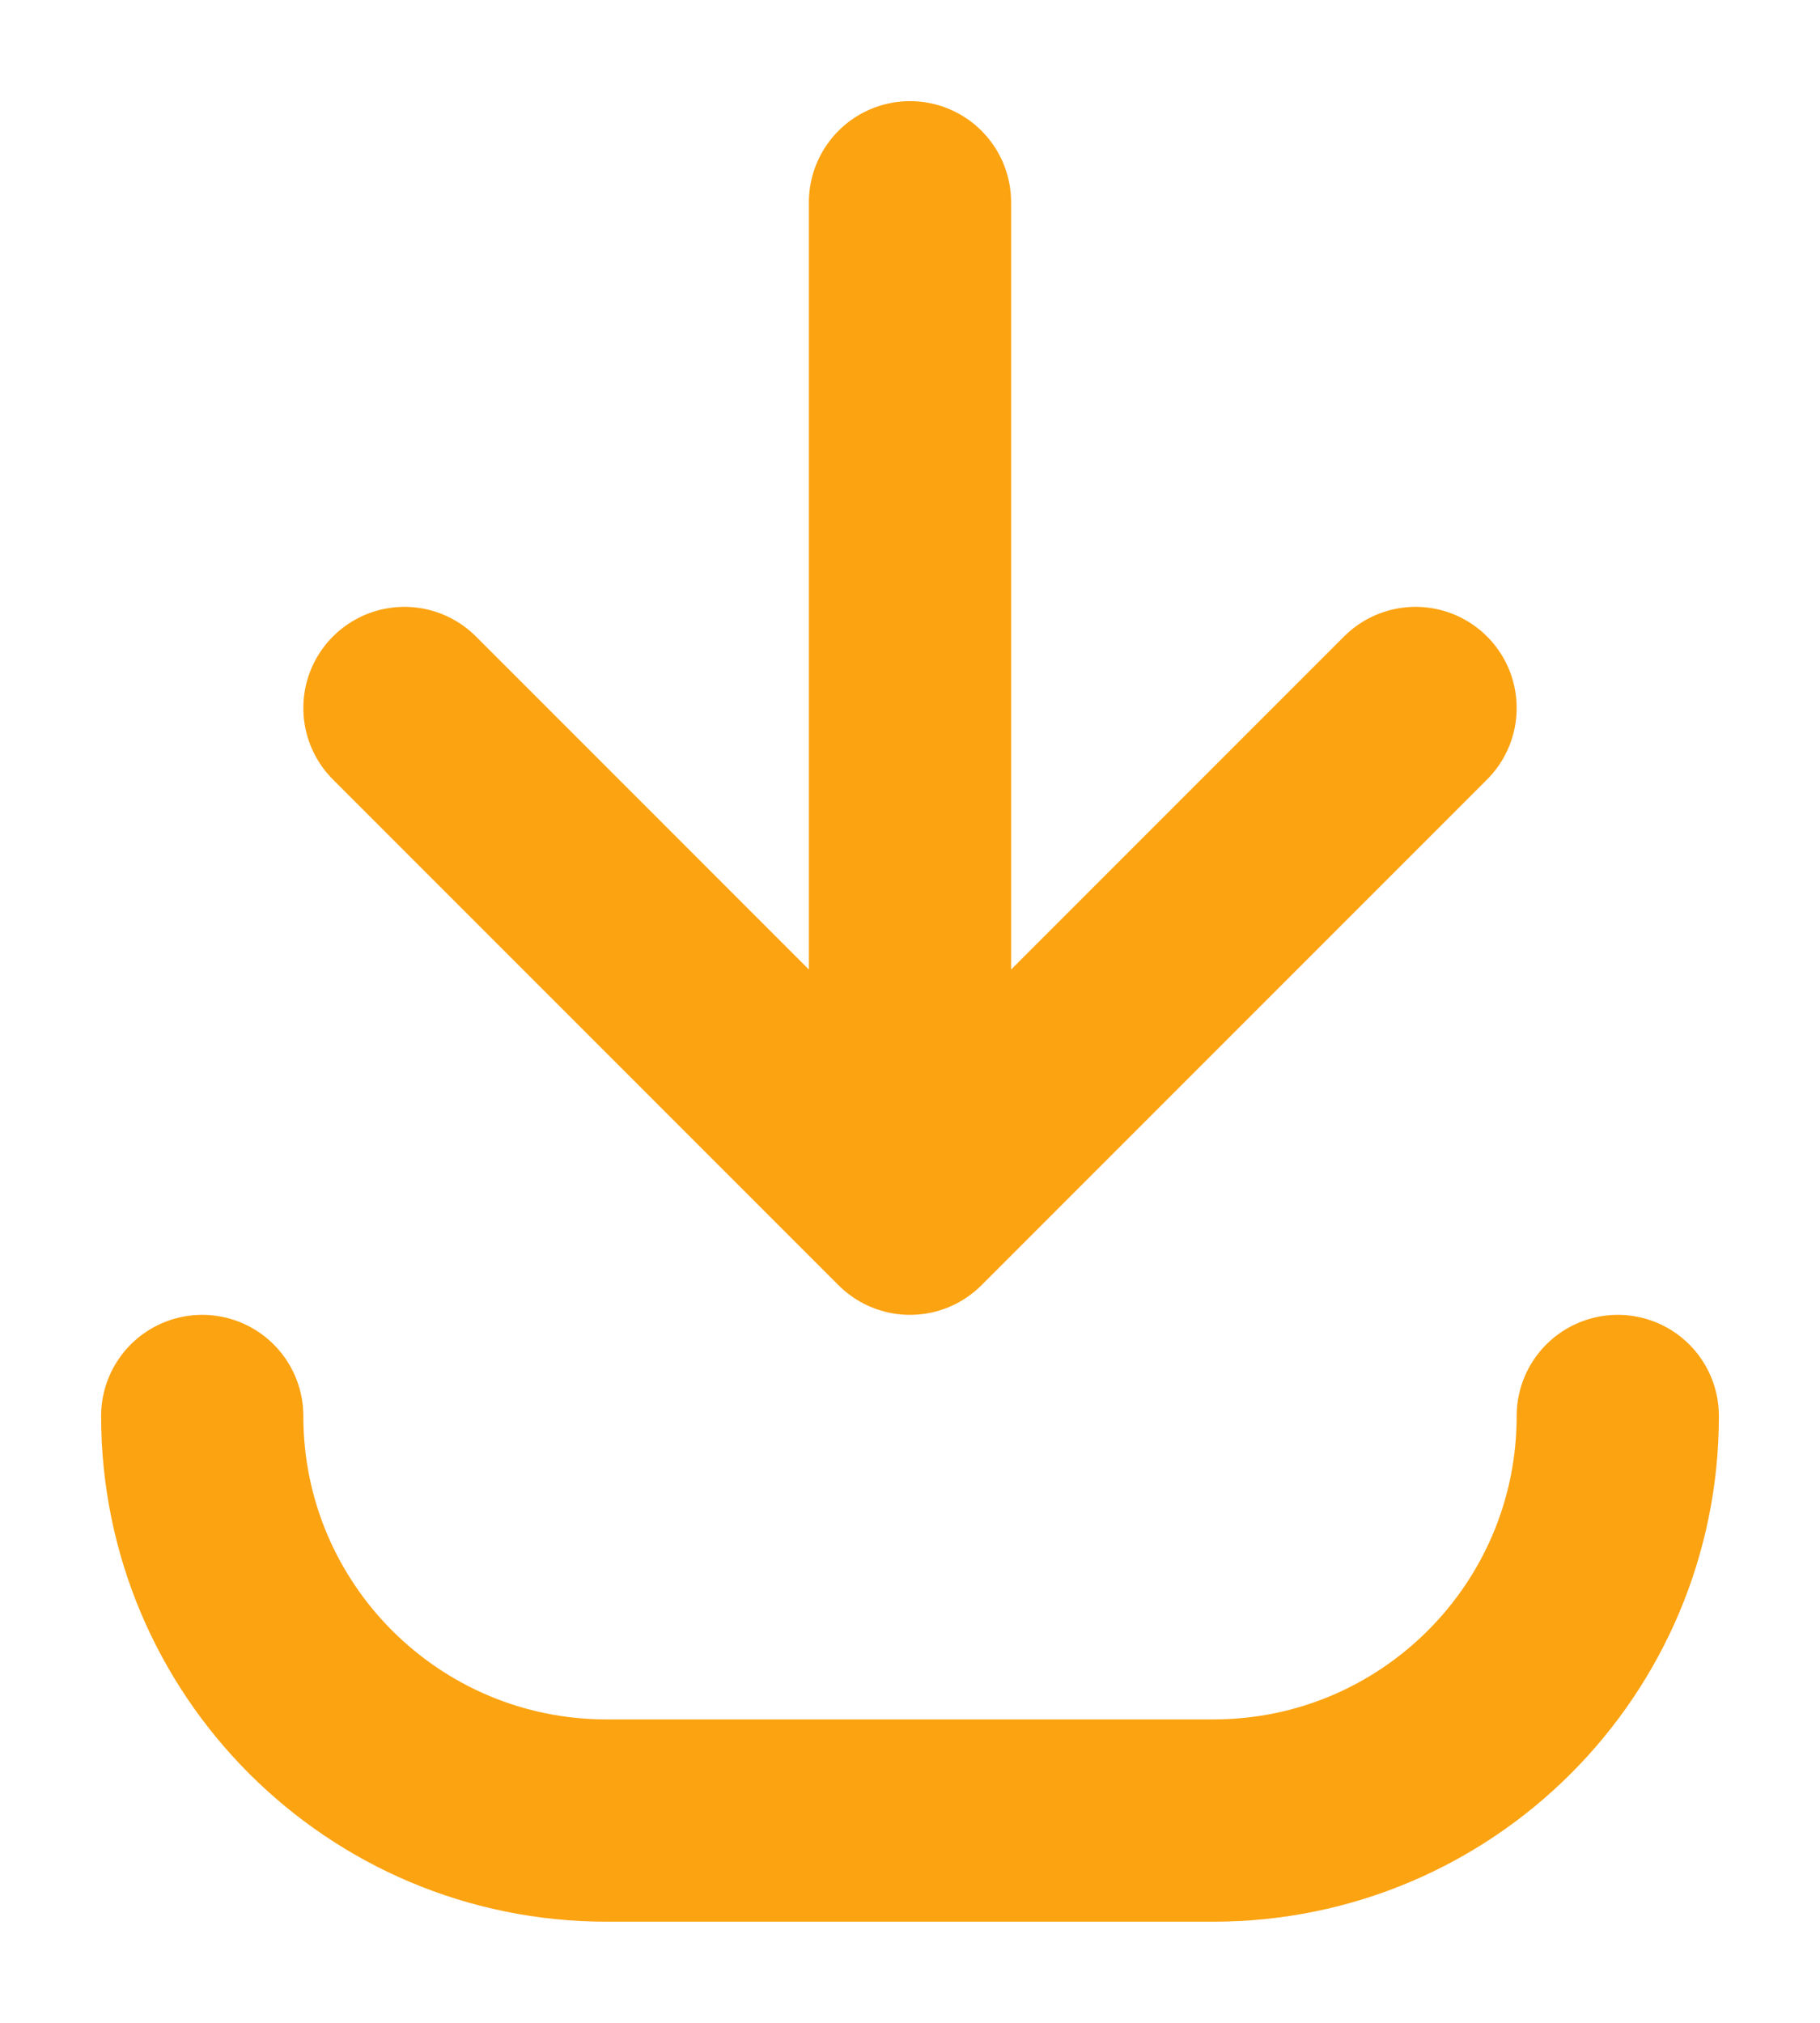
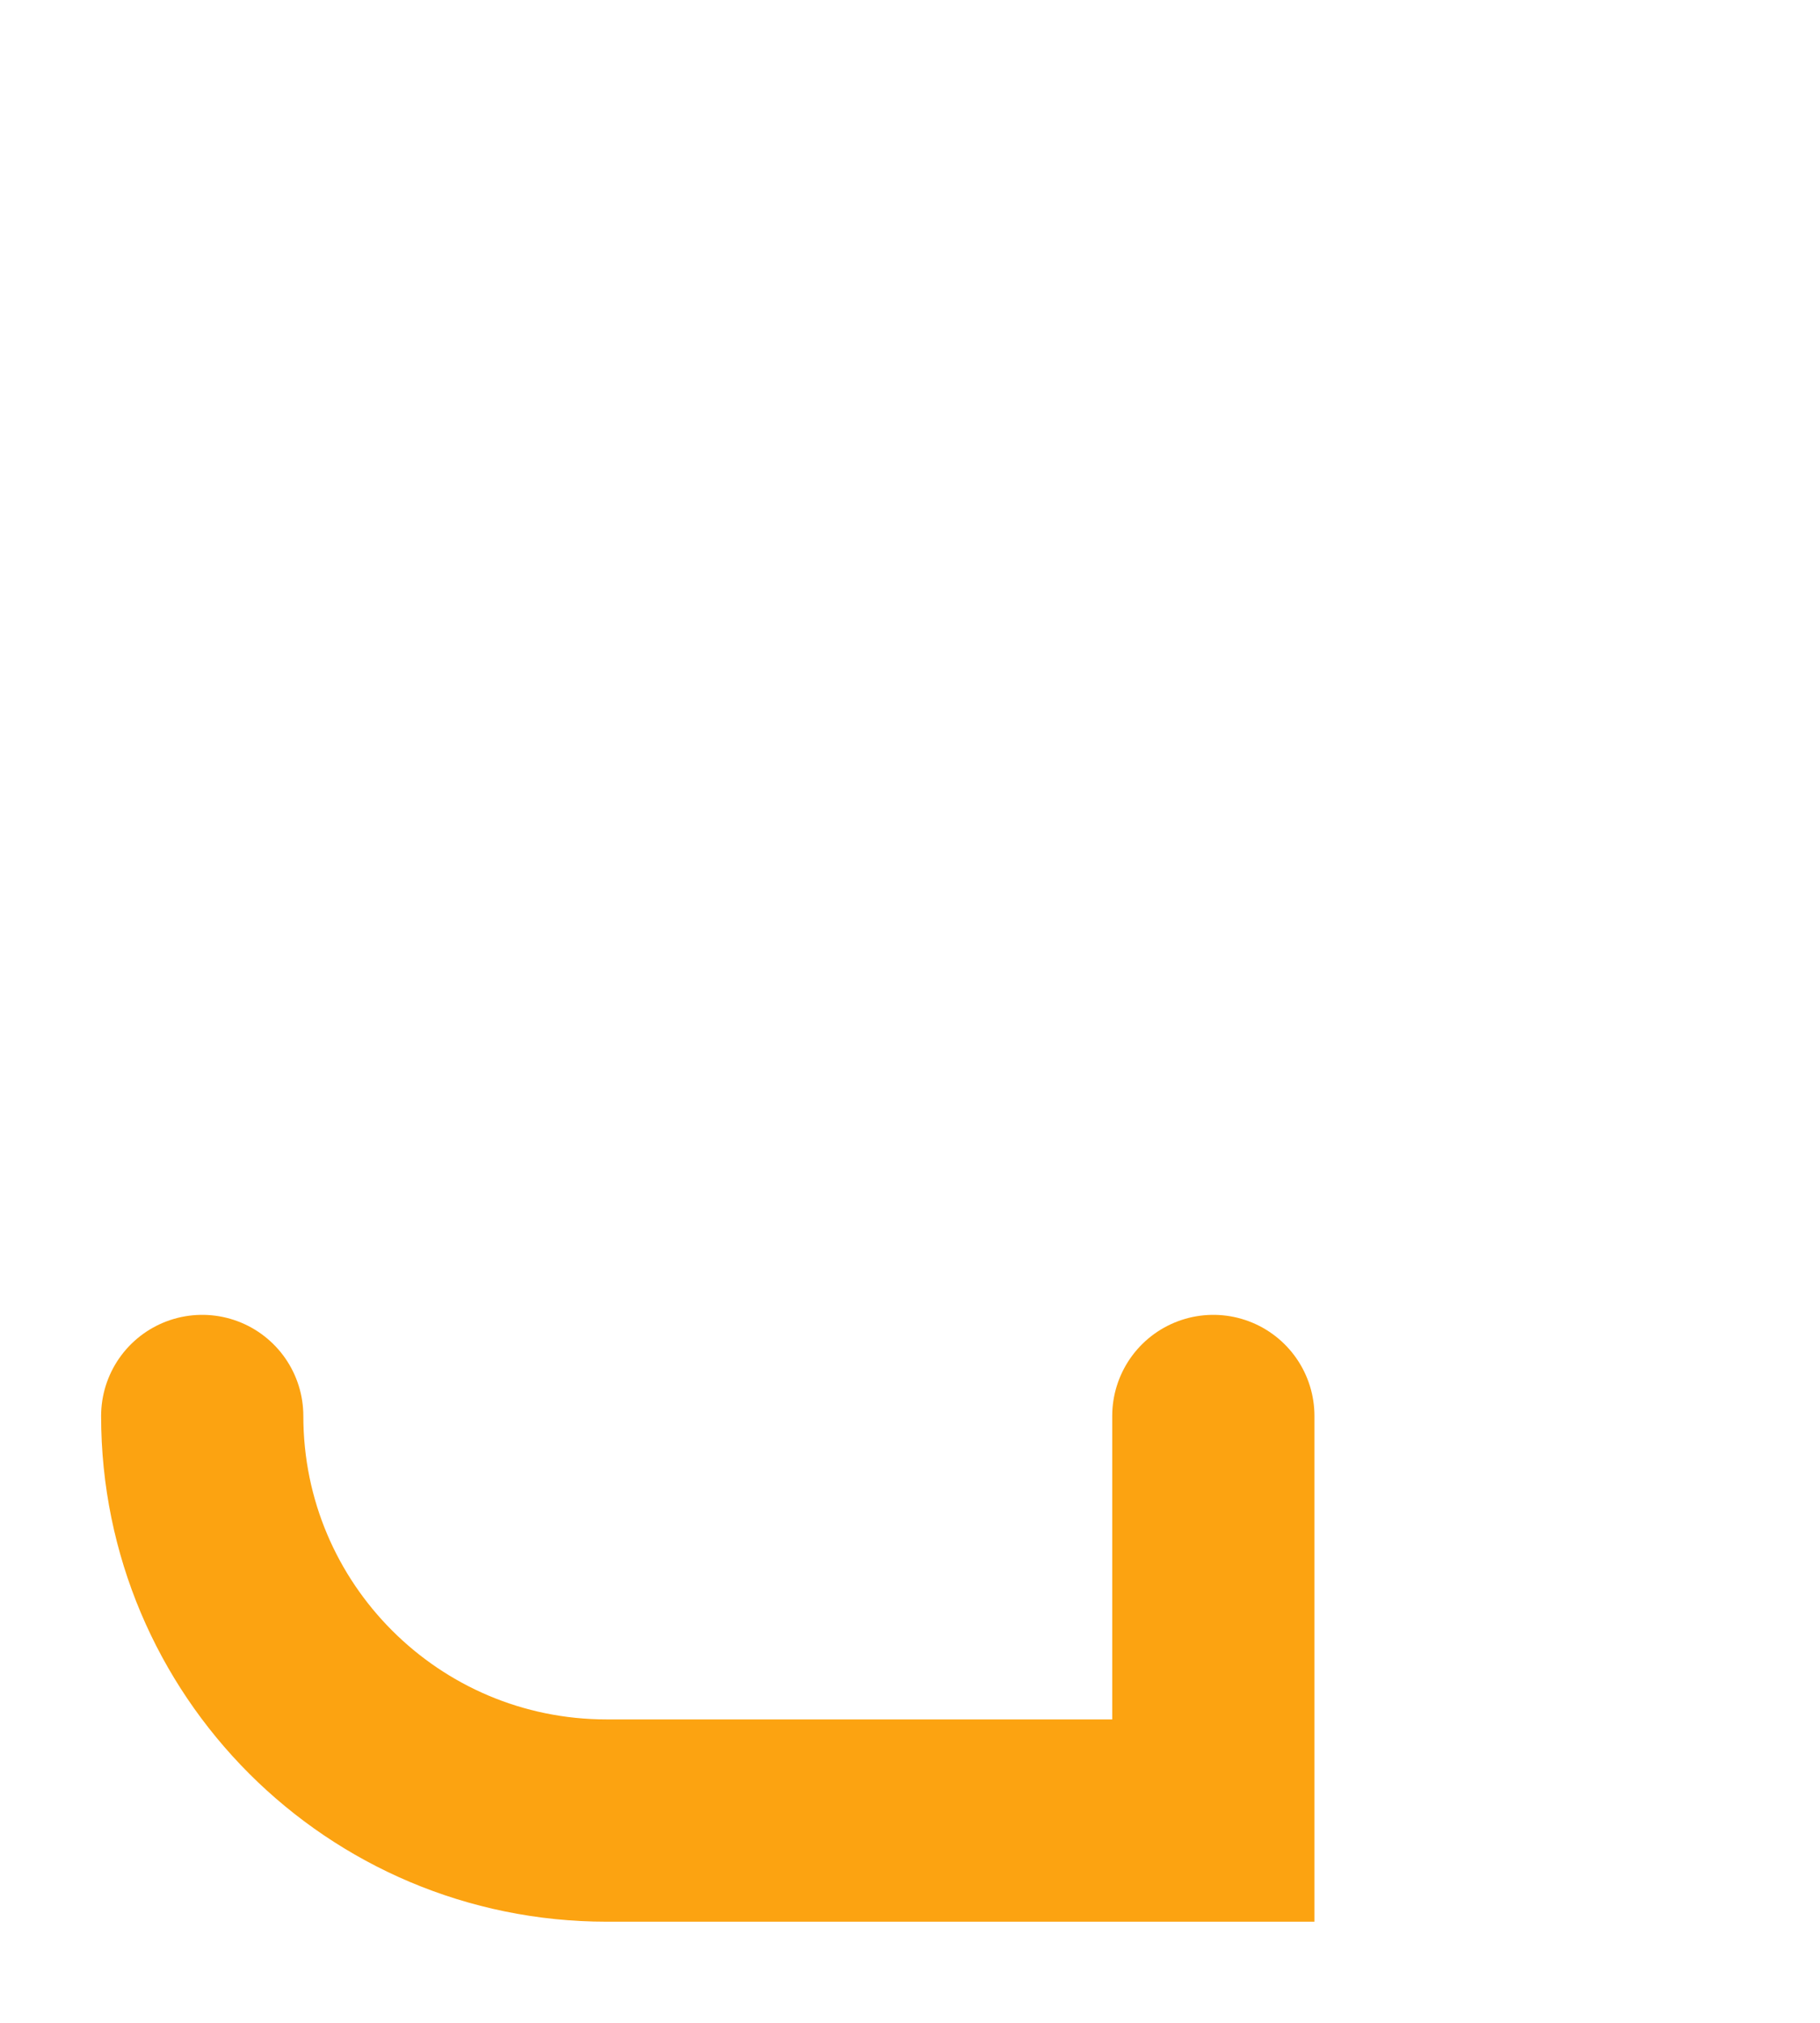
<svg xmlns="http://www.w3.org/2000/svg" width="9" height="10" viewBox="0 0 9 10" fill="none">
-   <path d="M1 7V7C1 8.105 1.895 9 3 9H6C7.105 9 8 8.105 8 7V7" stroke="#FCA311" stroke-linecap="round" />
-   <path d="M7 3.5L4.5 6M4.5 6L2 3.5M4.5 6V1" stroke="#FCA311" stroke-linecap="round" />
+   <path d="M1 7V7C1 8.105 1.895 9 3 9H6V7" stroke="#FCA311" stroke-linecap="round" />
</svg>